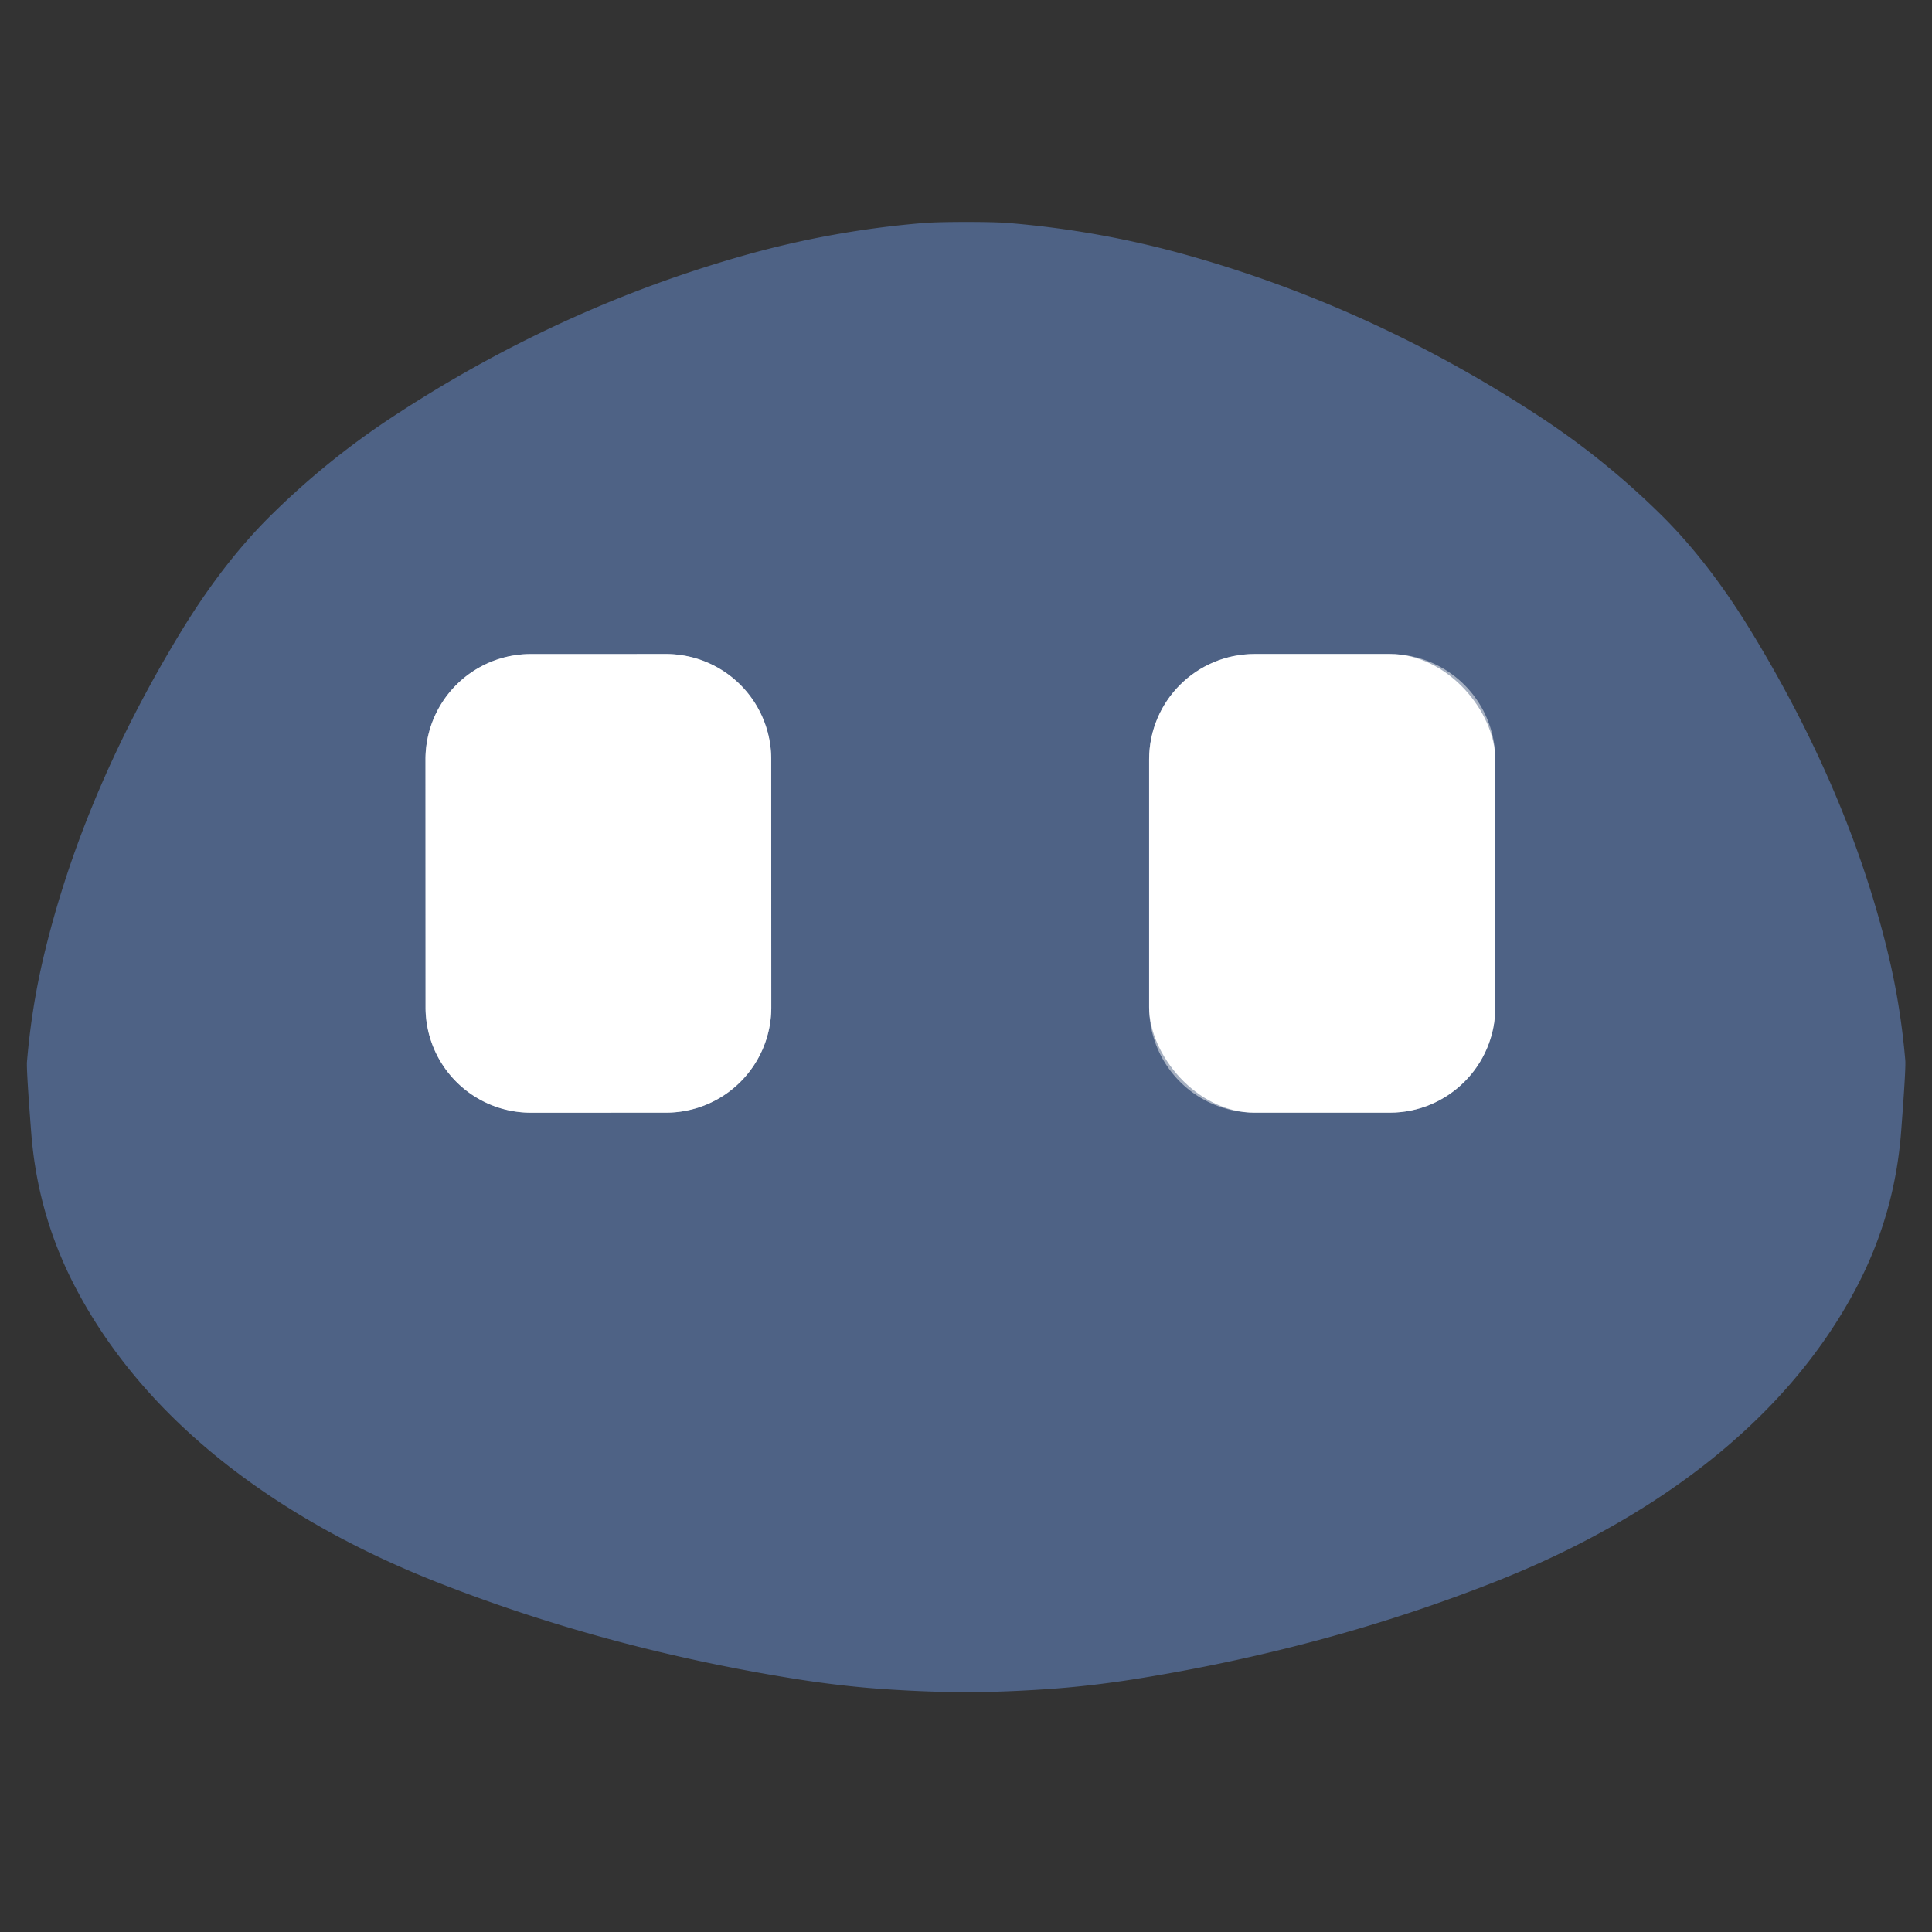
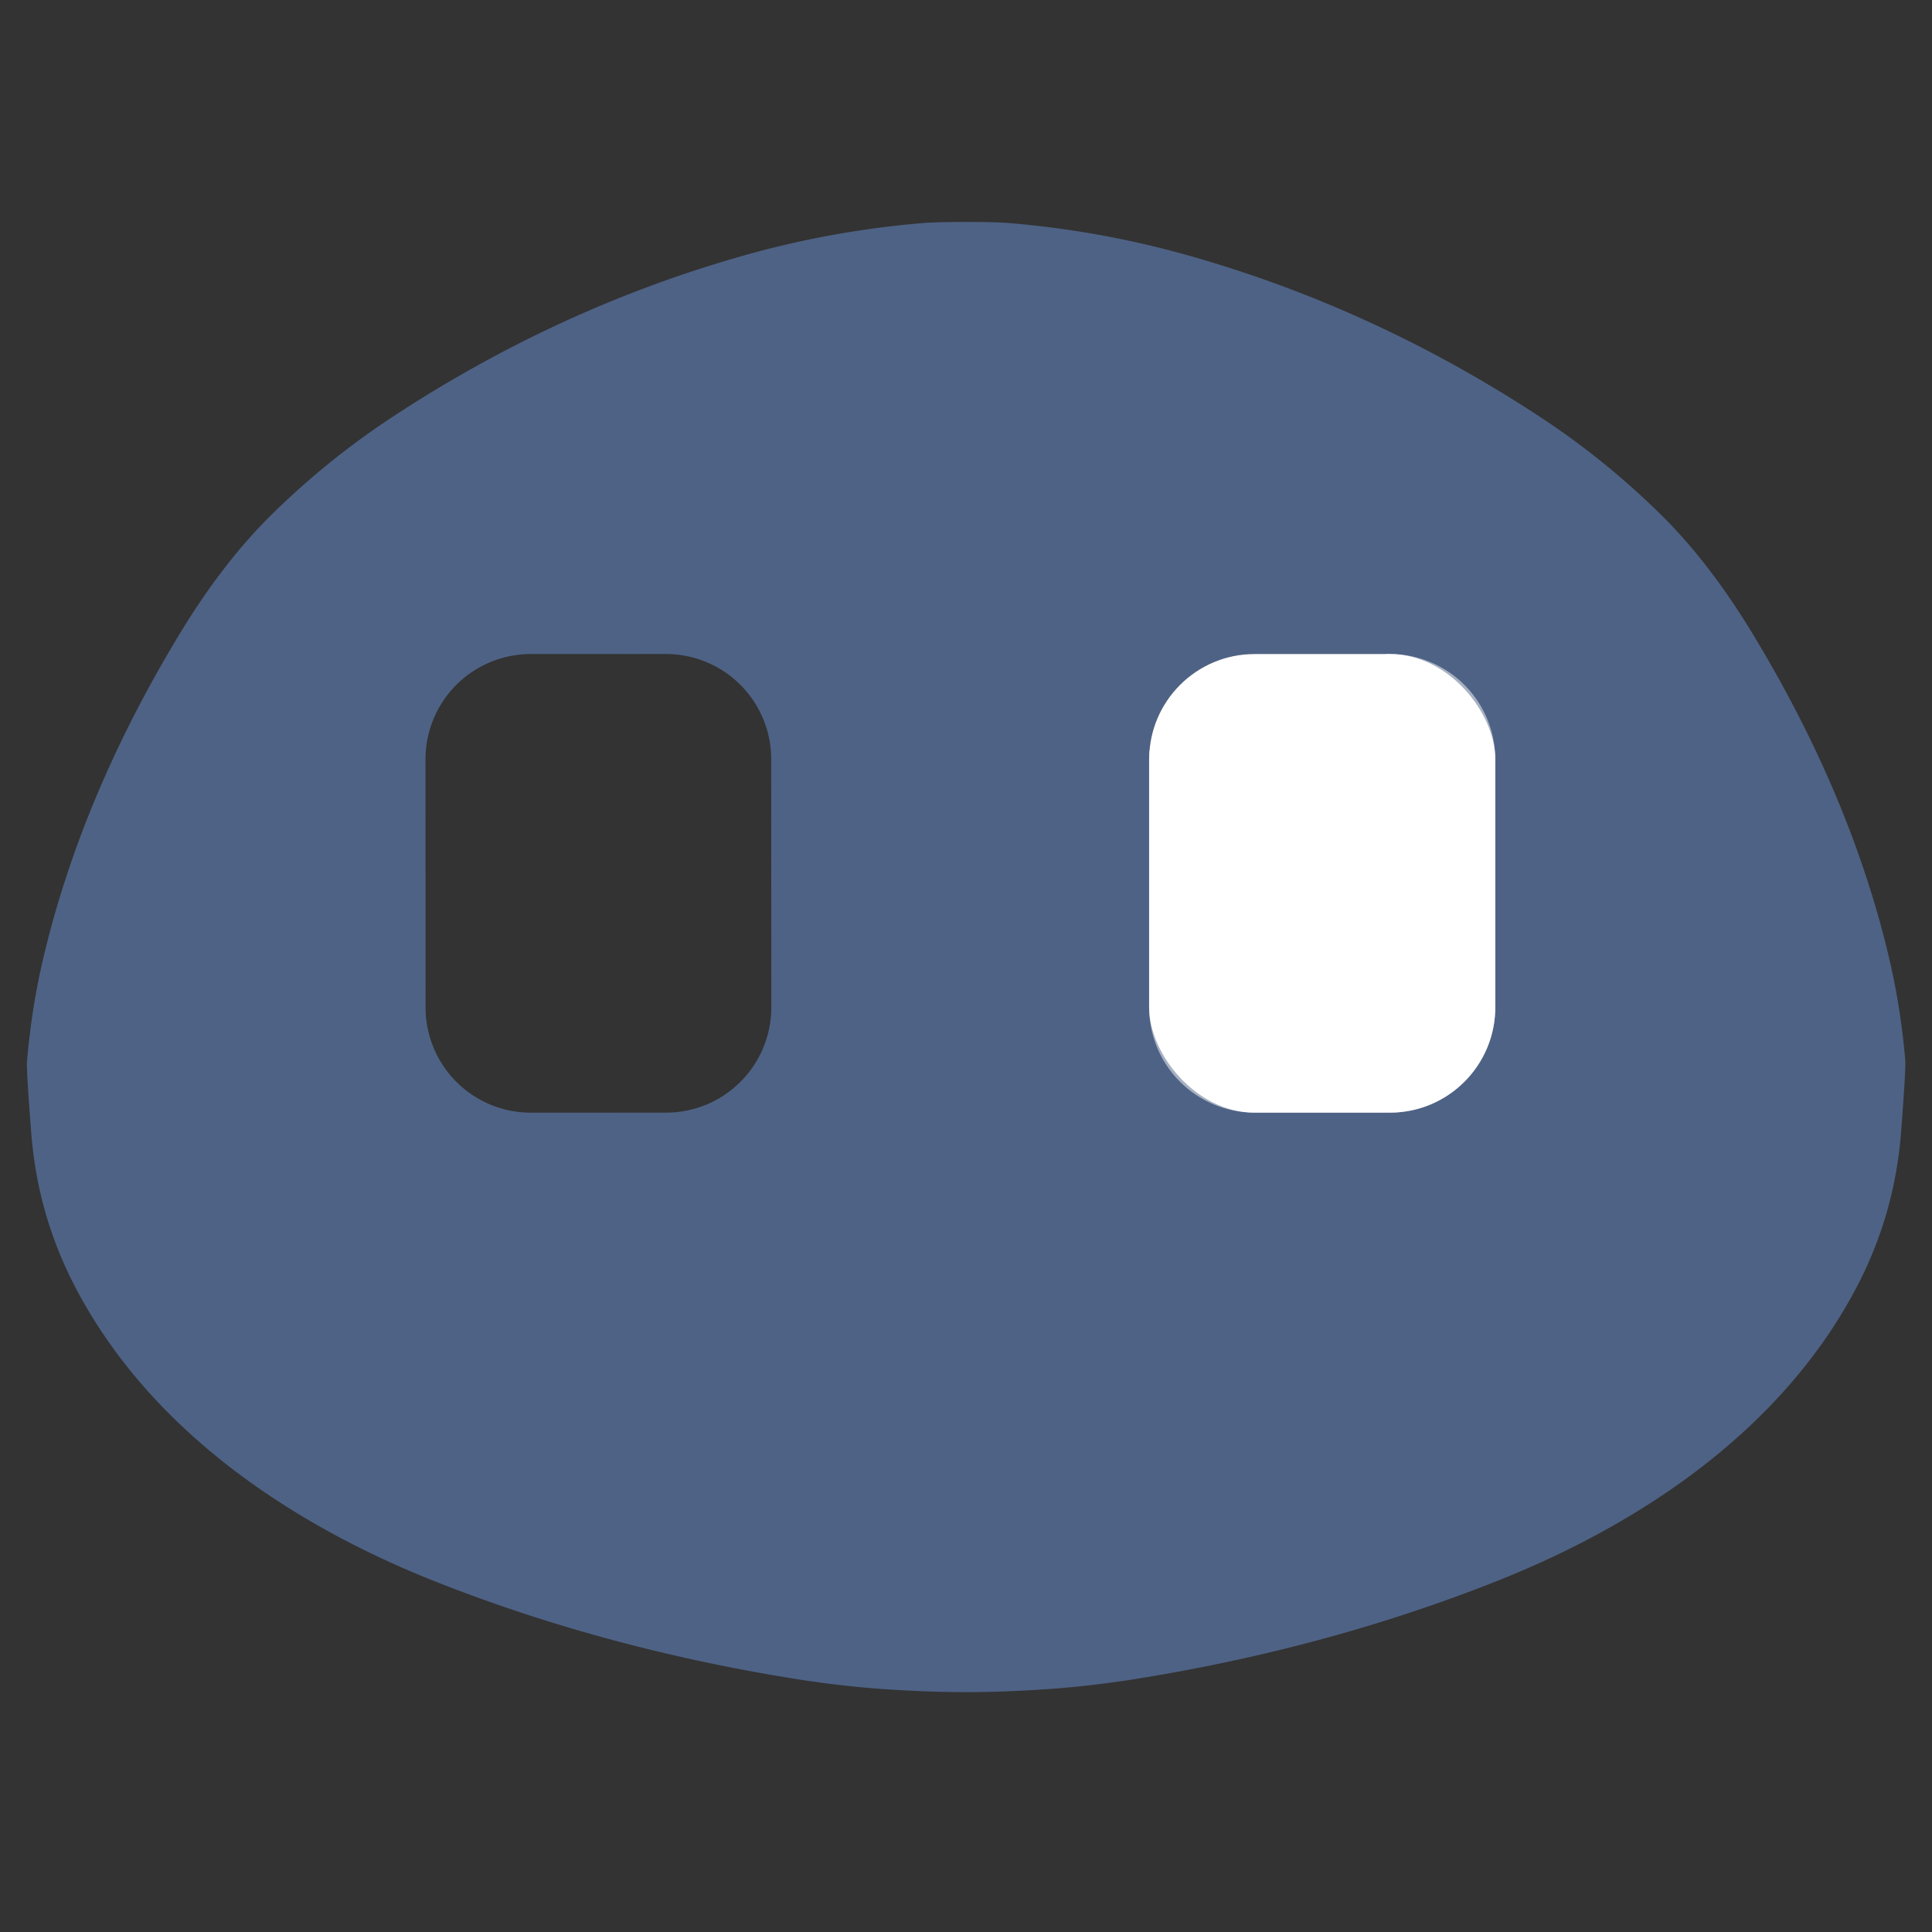
<svg xmlns="http://www.w3.org/2000/svg" version="1.1" viewBox="0.00 0.00 512.00 512.00">
  <rect x="0.00" y="0.00" width="512.00" height="512.00" fill="#333333" stroke="none" />
  <g stroke-width="2.00" fill="none" stroke-linecap="butt">
-     <path stroke="#a7b1c2" vector-effect="non-scaling-stroke" d="   M 204.38 201.20   A 27.89 27.89 0.0 0 0 176.48 173.32   L 140.64 173.33   A 27.89 27.89 0.0 0 0 112.76 201.23   L 112.78 266.99   A 27.89 27.89 0.0 0 0 140.68 294.87   L 176.52 294.86   A 27.89 27.89 0.0 0 0 204.40 266.96   L 204.38 201.20" />
-     <path stroke="#a7b1c2" vector-effect="non-scaling-stroke" d="   M 396.27 201.27   A 27.95 27.95 0.0 0 0 368.32 173.32   L 332.48 173.32   A 27.95 27.95 0.0 0 0 304.53 201.27   L 304.53 266.91   A 27.95 27.95 0.0 0 0 332.48 294.86   L 368.32 294.86   A 27.95 27.95 0.0 0 0 396.27 266.91   L 396.27 201.27" />
+     <path stroke="#a7b1c2" vector-effect="non-scaling-stroke" d="   M 396.27 201.27   A 27.95 27.95 0.0 0 0 368.32 173.32   A 27.95 27.95 0.0 0 0 304.53 201.27   L 304.53 266.91   A 27.95 27.95 0.0 0 0 332.48 294.86   L 368.32 294.86   A 27.95 27.95 0.0 0 0 396.27 266.91   L 396.27 201.27" />
  </g>
  <path fill="#4e6285" d="   M 255.87 58.82   Q 263.79 58.82 267.25 59.10   Q 291.35 61.09 314.49 67.58   Q 364.00 81.48 408.19 110.52   Q 425.24 121.72 439.98 136.21   Q 452.79 148.80 464.12 167.39   Q 490.41 210.56 500.62 253.83   Q 503.72 266.99 504.92 281.02   Q 505.10 283.14 503.81 300.01   Q 502.15 321.62 492.25 340.69   C 472.65 378.43 435.47 403.61 396.74 418.98   Q 352.26 436.62 302.01 444.78   Q 289.40 446.82 277.96 447.61   Q 266.08 448.43 256.16 448.44   Q 246.24 448.44 234.35 447.64   Q 222.91 446.87 210.30 444.85   Q 160.04 436.76 115.53 419.18   C 76.78 403.87 39.56 378.74 19.91 341.03   Q 9.98 321.98 8.29 300.37   Q 6.98 283.50 7.15 281.38   Q 8.33 267.35 11.41 254.19   Q 21.56 210.90 47.79 167.69   Q 59.09 149.09 71.88 136.48   Q 86.60 121.97 103.63 110.74   Q 147.78 81.64 197.27 67.67   Q 220.40 61.14 244.50 59.12   Q 247.96 58.83 255.87 58.82   Z   M 204.38 201.20   A 27.89 27.89 0.0 0 0 176.48 173.32   L 140.64 173.33   A 27.89 27.89 0.0 0 0 112.76 201.23   L 112.78 266.99   A 27.89 27.89 0.0 0 0 140.68 294.87   L 176.52 294.86   A 27.89 27.89 0.0 0 0 204.40 266.96   L 204.38 201.20   Z   M 396.27 201.27   A 27.95 27.95 0.0 0 0 368.32 173.32   L 332.48 173.32   A 27.95 27.95 0.0 0 0 304.53 201.27   L 304.53 266.91   A 27.95 27.95 0.0 0 0 332.48 294.86   L 368.32 294.86   A 27.95 27.95 0.0 0 0 396.27 266.91   L 396.27 201.27   Z" />
-   <path fill="#ffffff" d="   M 204.38 201.20   L 204.40 266.96   A 27.89 27.89 0.0 0 1 176.52 294.86   L 140.68 294.87   A 27.89 27.89 0.0 0 1 112.78 266.99   L 112.76 201.23   A 27.89 27.89 0.0 0 1 140.64 173.33   L 176.48 173.32   A 27.89 27.89 0.0 0 1 204.38 201.20   Z" />
  <rect fill="#ffffff" x="304.53" y="173.32" width="91.74" height="121.54" rx="27.95" />
</svg>